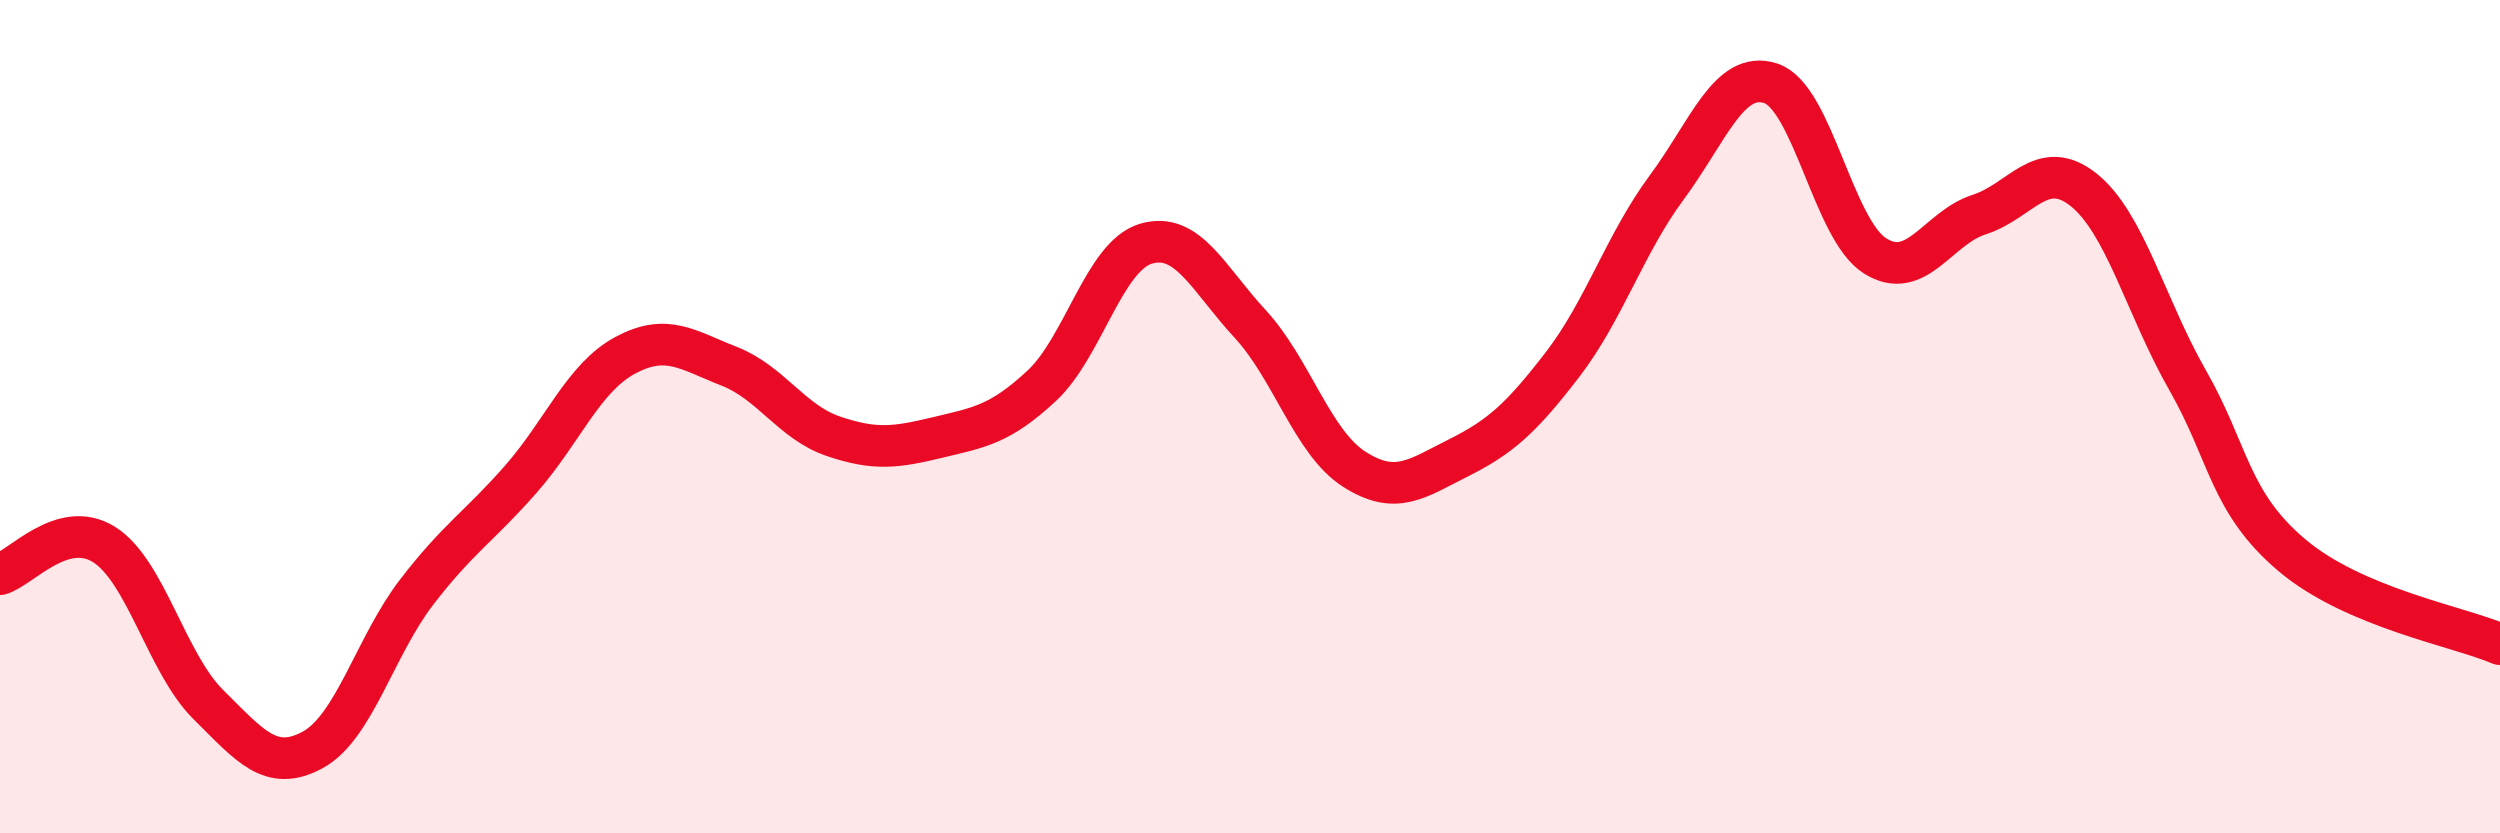
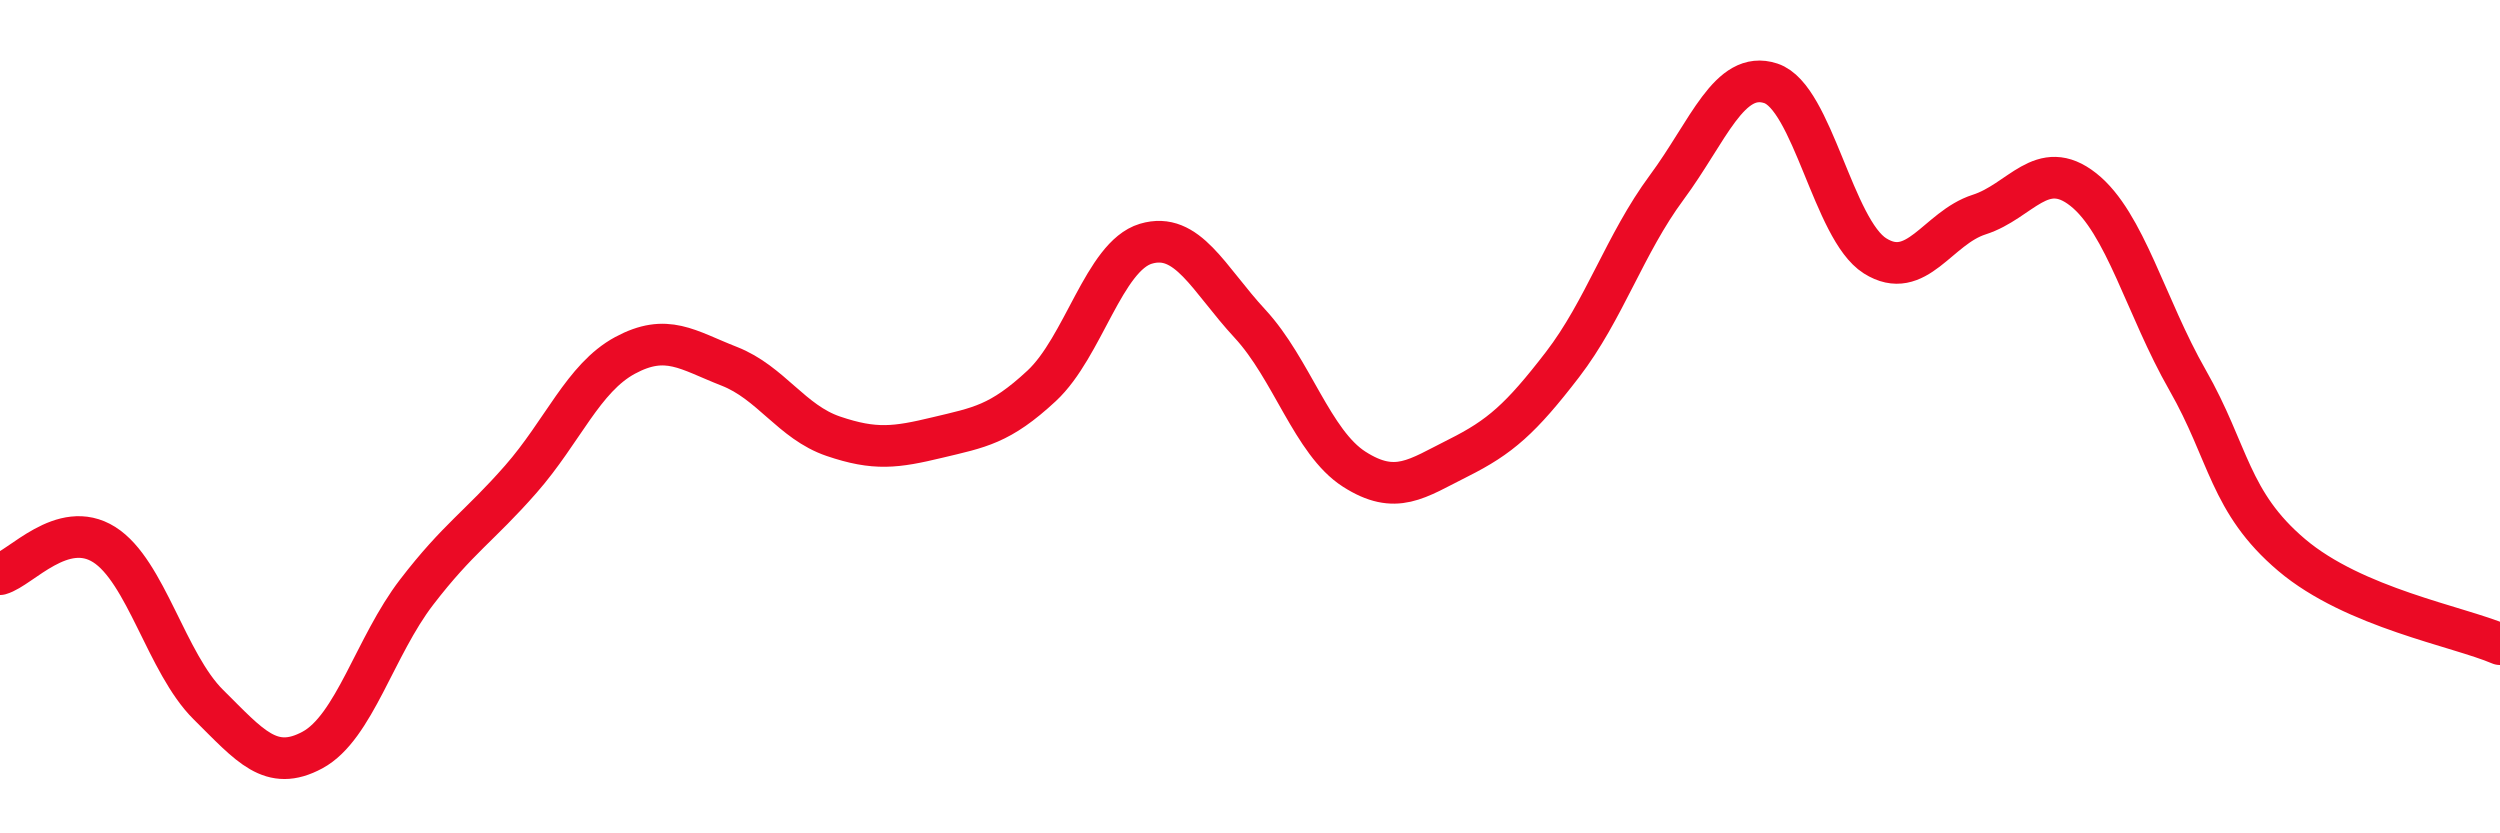
<svg xmlns="http://www.w3.org/2000/svg" width="60" height="20" viewBox="0 0 60 20">
-   <path d="M 0,13.78 C 0.5,13.64 1.5,12.44 2.5,13.07 C 3.5,13.7 4,15.92 5,16.91 C 6,17.9 6.5,18.54 7.5,18 C 8.5,17.46 9,15.51 10,14.21 C 11,12.91 11.5,12.64 12.5,11.5 C 13.5,10.36 14,9.07 15,8.53 C 16,7.99 16.5,8.4 17.5,8.79 C 18.5,9.18 19,10.13 20,10.47 C 21,10.81 21.5,10.74 22.5,10.5 C 23.5,10.26 24,10.19 25,9.26 C 26,8.33 26.5,6.15 27.5,5.85 C 28.5,5.55 29,6.69 30,7.77 C 31,8.85 31.5,10.62 32.5,11.26 C 33.5,11.9 34,11.49 35,10.99 C 36,10.49 36.5,10.05 37.5,8.75 C 38.5,7.45 39,5.85 40,4.5 C 41,3.15 41.5,1.67 42.5,2 C 43.5,2.33 44,5.51 45,6.14 C 46,6.77 46.5,5.47 47.5,5.15 C 48.5,4.83 49,3.76 50,4.55 C 51,5.34 51.5,7.37 52.5,9.12 C 53.5,10.87 53.5,12.05 55,13.32 C 56.5,14.59 59,15.03 60,15.46L60 20L0 20Z" fill="#EB0A25" opacity="0.1" stroke-linecap="round" stroke-linejoin="round" />
  <path d="M 0,13.78 C 0.5,13.64 1.5,12.44 2.5,13.07 C 3.5,13.7 4,15.92 5,16.91 C 6,17.9 6.5,18.54 7.5,18 C 8.5,17.46 9,15.51 10,14.21 C 11,12.91 11.5,12.64 12.5,11.5 C 13.5,10.36 14,9.07 15,8.53 C 16,7.99 16.5,8.4 17.5,8.79 C 18.5,9.18 19,10.13 20,10.47 C 21,10.81 21.5,10.74 22.5,10.5 C 23.5,10.26 24,10.19 25,9.26 C 26,8.33 26.5,6.15 27.5,5.85 C 28.5,5.55 29,6.69 30,7.77 C 31,8.85 31.5,10.62 32.5,11.26 C 33.5,11.9 34,11.49 35,10.99 C 36,10.49 36.5,10.05 37.5,8.75 C 38.5,7.45 39,5.85 40,4.5 C 41,3.15 41.5,1.67 42.5,2 C 43.5,2.33 44,5.51 45,6.14 C 46,6.77 46.5,5.47 47.5,5.15 C 48.5,4.83 49,3.76 50,4.55 C 51,5.34 51.5,7.37 52.5,9.12 C 53.5,10.87 53.5,12.05 55,13.32 C 56.5,14.59 59,15.03 60,15.46" stroke="#EB0A25" stroke-width="1" fill="none" stroke-linecap="round" stroke-linejoin="round" />
</svg>